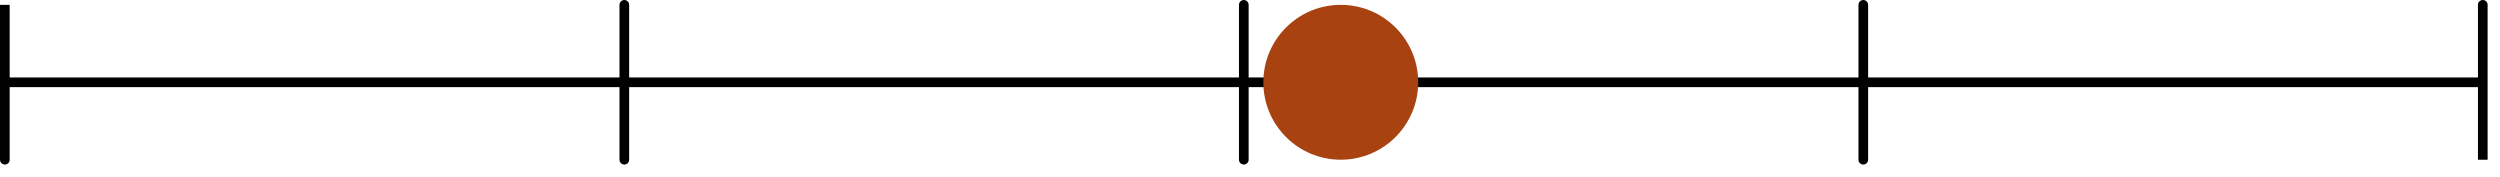
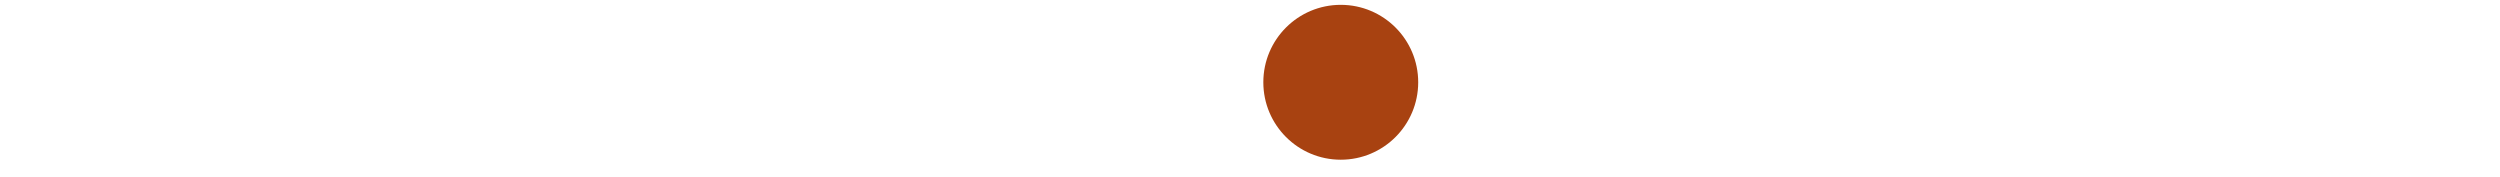
<svg xmlns="http://www.w3.org/2000/svg" width="100%" height="100%" viewBox="0 0 2242 159" version="1.1" xml:space="preserve" style="fill-rule:evenodd;clip-rule:evenodd;stroke-linejoin:round;stroke-miterlimit:1.5;">
  <g>
-     <path d="M4.342,4.342l-0,138.887l-0,-69.446l555.554,0l-0,-69.441l-0,138.887l-0,-69.446l555.554,0l0,-69.441l0,138.887l0,-69.446l555.558,0l0,-69.441l0,138.887l0,-69.446l555.555,0l-0.001,-69.441l0.001,138.887" style="fill:none;stroke:#000;stroke-width:8.67px;" />
-   </g>
+     </g>
  <g>
    <circle cx="1202.4" cy="73.783" r="69.446" style="fill:#a84211;" />
  </g>
</svg>